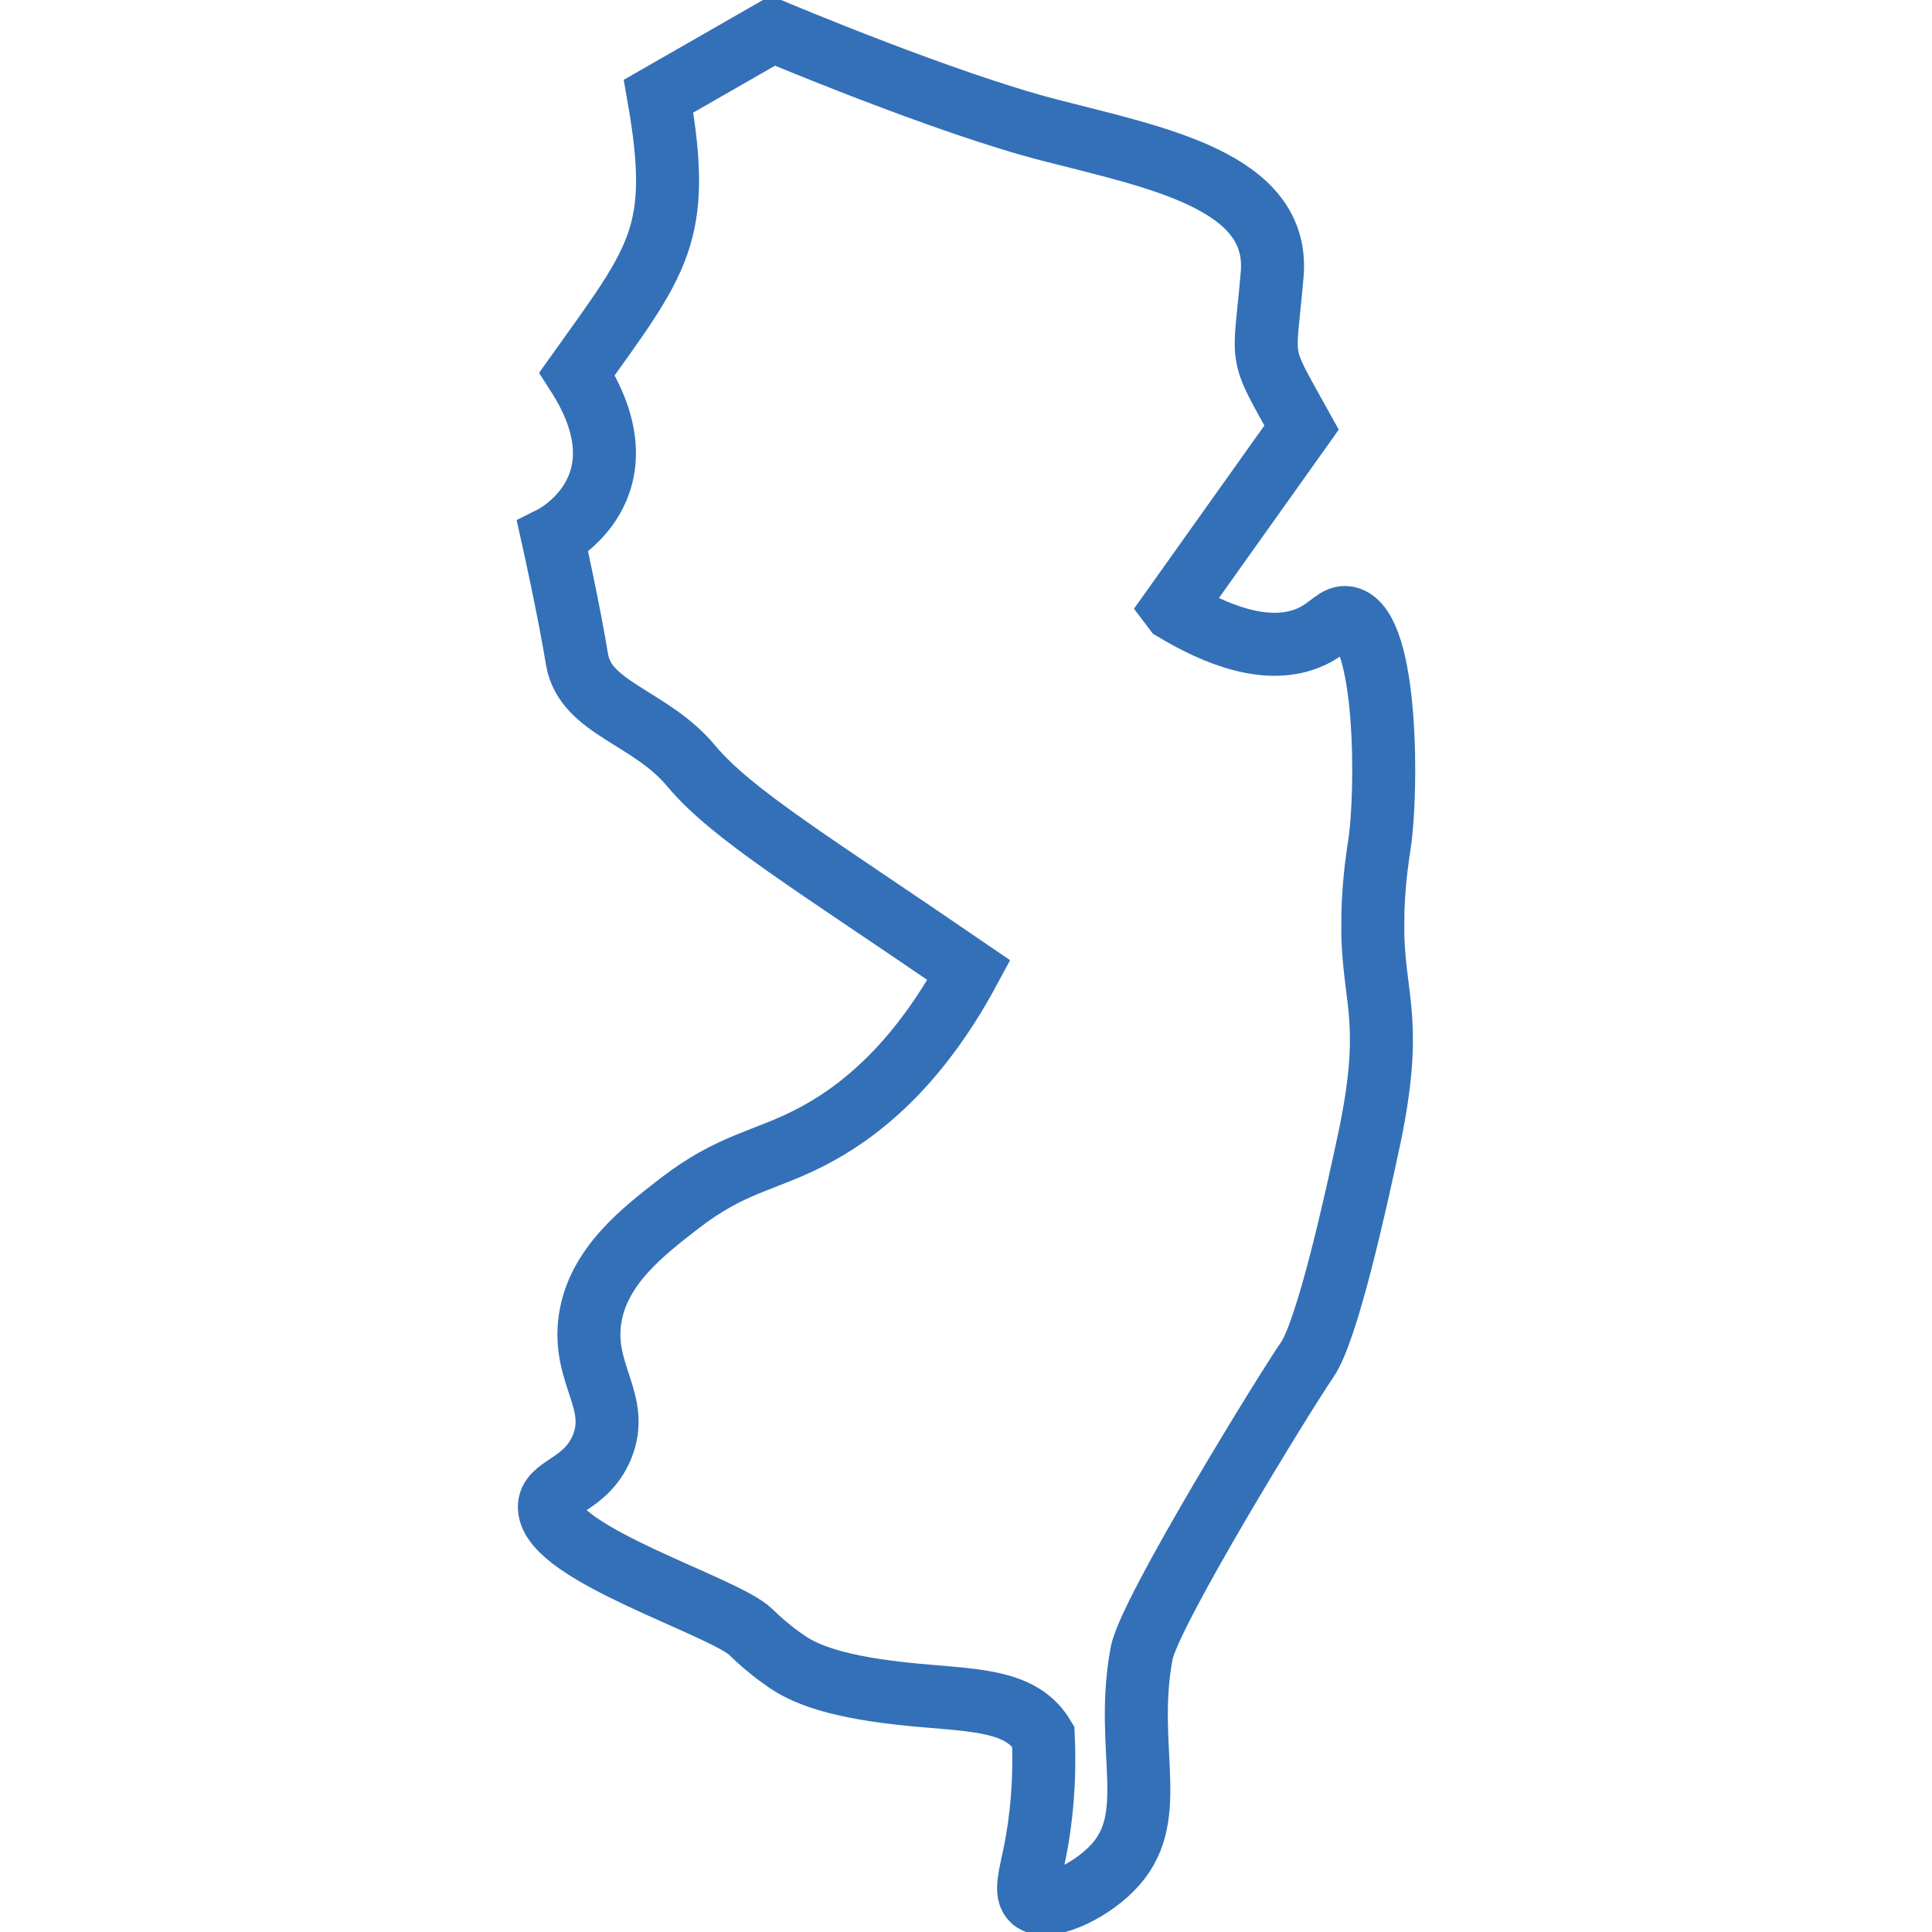
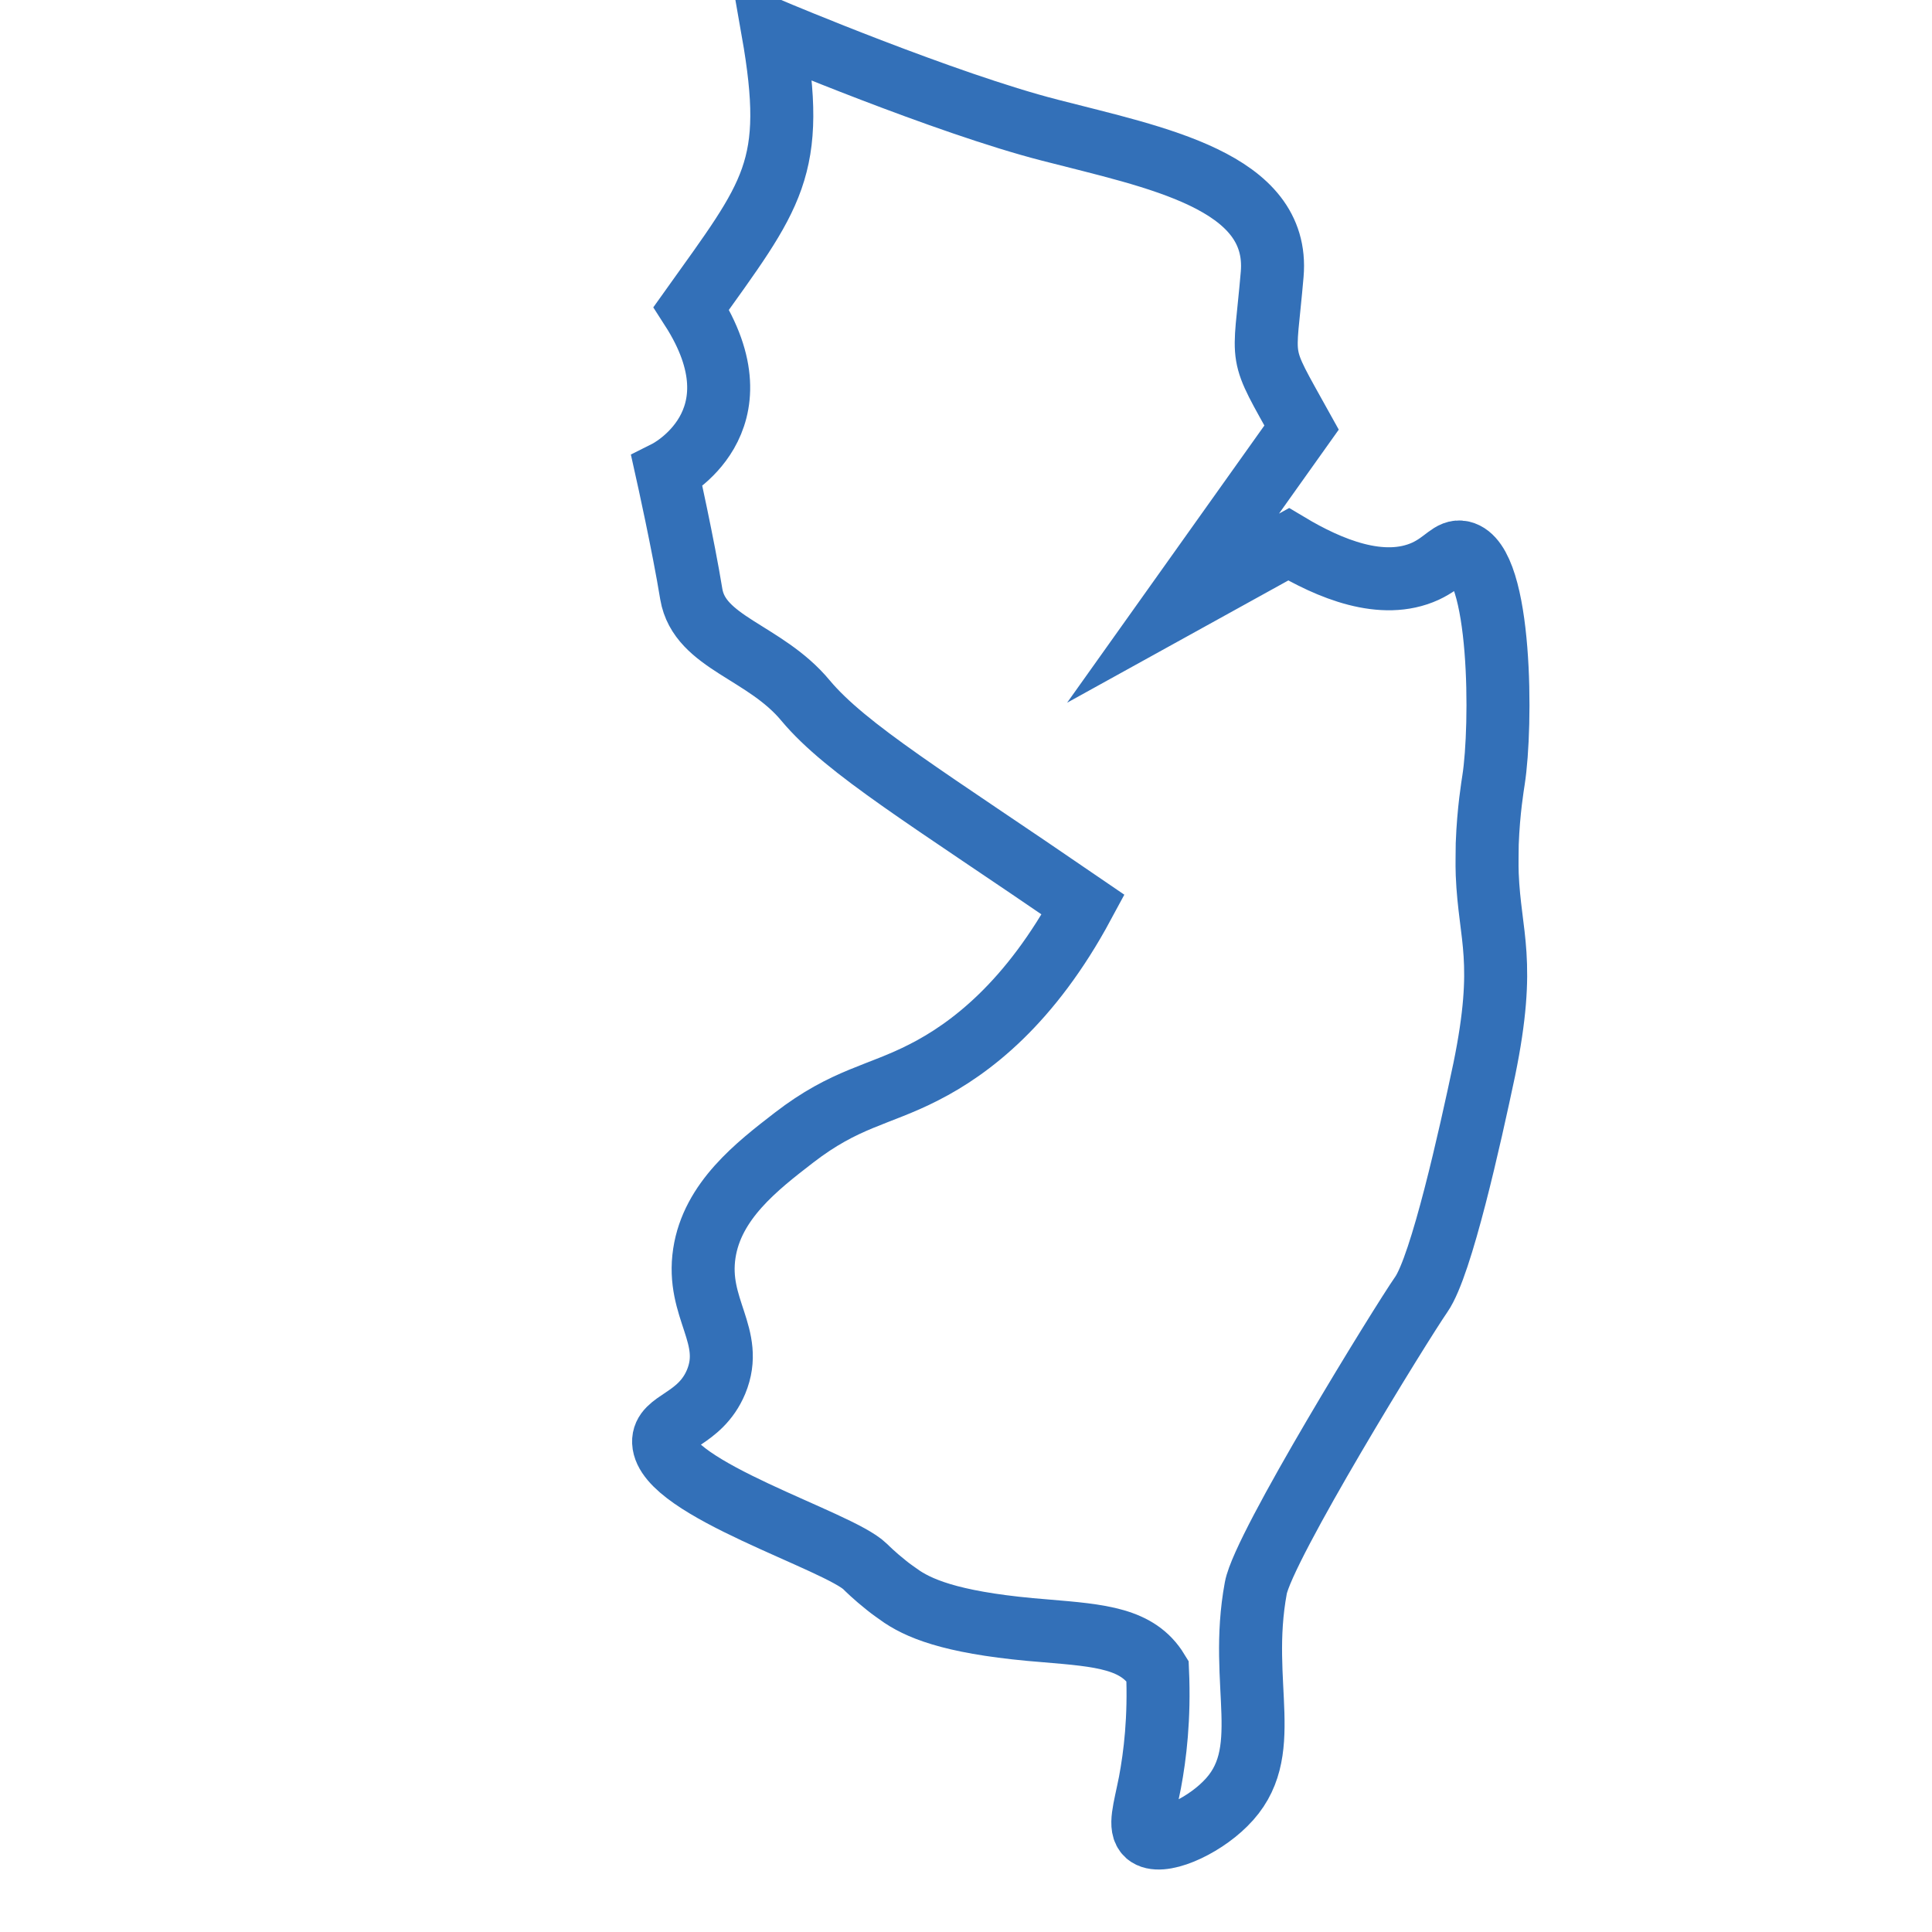
<svg xmlns="http://www.w3.org/2000/svg" id="Layer_1" data-name="Layer 1" viewBox="0 0 46 46">
  <defs>
    <style>
      .cls-1 {
        fill: none;
        stroke: #3370b8;
        stroke-miterlimit: 10;
        stroke-width: 1.5px;
      }
    </style>
  </defs>
  <g id="USA-maps">
    <g id="New_Jersey" data-name="New Jersey">
-       <path id="New_Jersey-2" data-name="New Jersey-2" class="cls-1" d="M27.93,14.48l3.06-4.3c-1.06-1.91-.89-1.43-.7-3.65.19-2.23-2.78-2.78-5.29-3.43-2.5-.64-6.6-2.37-6.6-2.37l-2.72,1.56c.58,3.3,0,3.89-1.94,6.61,1.75,2.72-.58,3.89-.58,3.89,0,0,.39,1.75.58,2.92.2,1.16,1.75,1.36,2.72,2.53.97,1.16,2.92,2.33,6.61,4.86-1.26,2.34-2.69,3.43-3.79,3.99-1.09.56-1.87.61-3.1,1.56-.88.68-1.94,1.5-2.13,2.75-.2,1.32.73,1.97.28,3.06-.39.93-1.27.92-1.25,1.44.05,1.11,4.17,2.34,4.8,2.96.03.03.22.22.51.45.11.09.23.17.37.27.5.33,1.35.65,3.42.81,1.31.11,2.19.18,2.66.95.05,1.13-.06,2.02-.18,2.66-.13.66-.27,1.06-.07,1.24.31.27,1.29-.16,1.86-.73,1.22-1.2.3-2.82.73-5.14.18-.98,3.46-6.3,3.94-6.99.48-.69,1.16-3.75,1.5-5.36.53-2.59.13-3.15.07-4.64-.01-.27,0-.51,0-.73.03-.8.13-1.38.15-1.52.2-1.27.2-5.2-.75-5.42-.27-.06-.4.23-.87.45-1.03.47-2.29-.06-3.26-.64Z" />
+       <path id="New_Jersey-2" data-name="New Jersey-2" class="cls-1" d="M27.93,14.48l3.06-4.3c-1.06-1.91-.89-1.43-.7-3.65.19-2.23-2.78-2.78-5.29-3.43-2.5-.64-6.6-2.37-6.6-2.37c.58,3.3,0,3.89-1.94,6.61,1.75,2.72-.58,3.89-.58,3.89,0,0,.39,1.75.58,2.92.2,1.16,1.75,1.36,2.72,2.53.97,1.16,2.92,2.33,6.61,4.86-1.26,2.34-2.69,3.43-3.79,3.99-1.09.56-1.87.61-3.1,1.56-.88.68-1.94,1.5-2.13,2.75-.2,1.32.73,1.97.28,3.06-.39.93-1.27.92-1.25,1.44.05,1.11,4.17,2.34,4.8,2.96.03.03.22.22.51.45.11.09.23.17.37.27.5.33,1.35.65,3.42.81,1.31.11,2.19.18,2.66.95.05,1.13-.06,2.02-.18,2.66-.13.66-.27,1.06-.07,1.24.31.27,1.29-.16,1.86-.73,1.22-1.2.3-2.82.73-5.14.18-.98,3.46-6.3,3.94-6.99.48-.69,1.16-3.75,1.5-5.36.53-2.59.13-3.15.07-4.64-.01-.27,0-.51,0-.73.03-.8.13-1.38.15-1.52.2-1.27.2-5.2-.75-5.42-.27-.06-.4.23-.87.45-1.03.47-2.29-.06-3.26-.64Z" />
    </g>
  </g>
</svg>